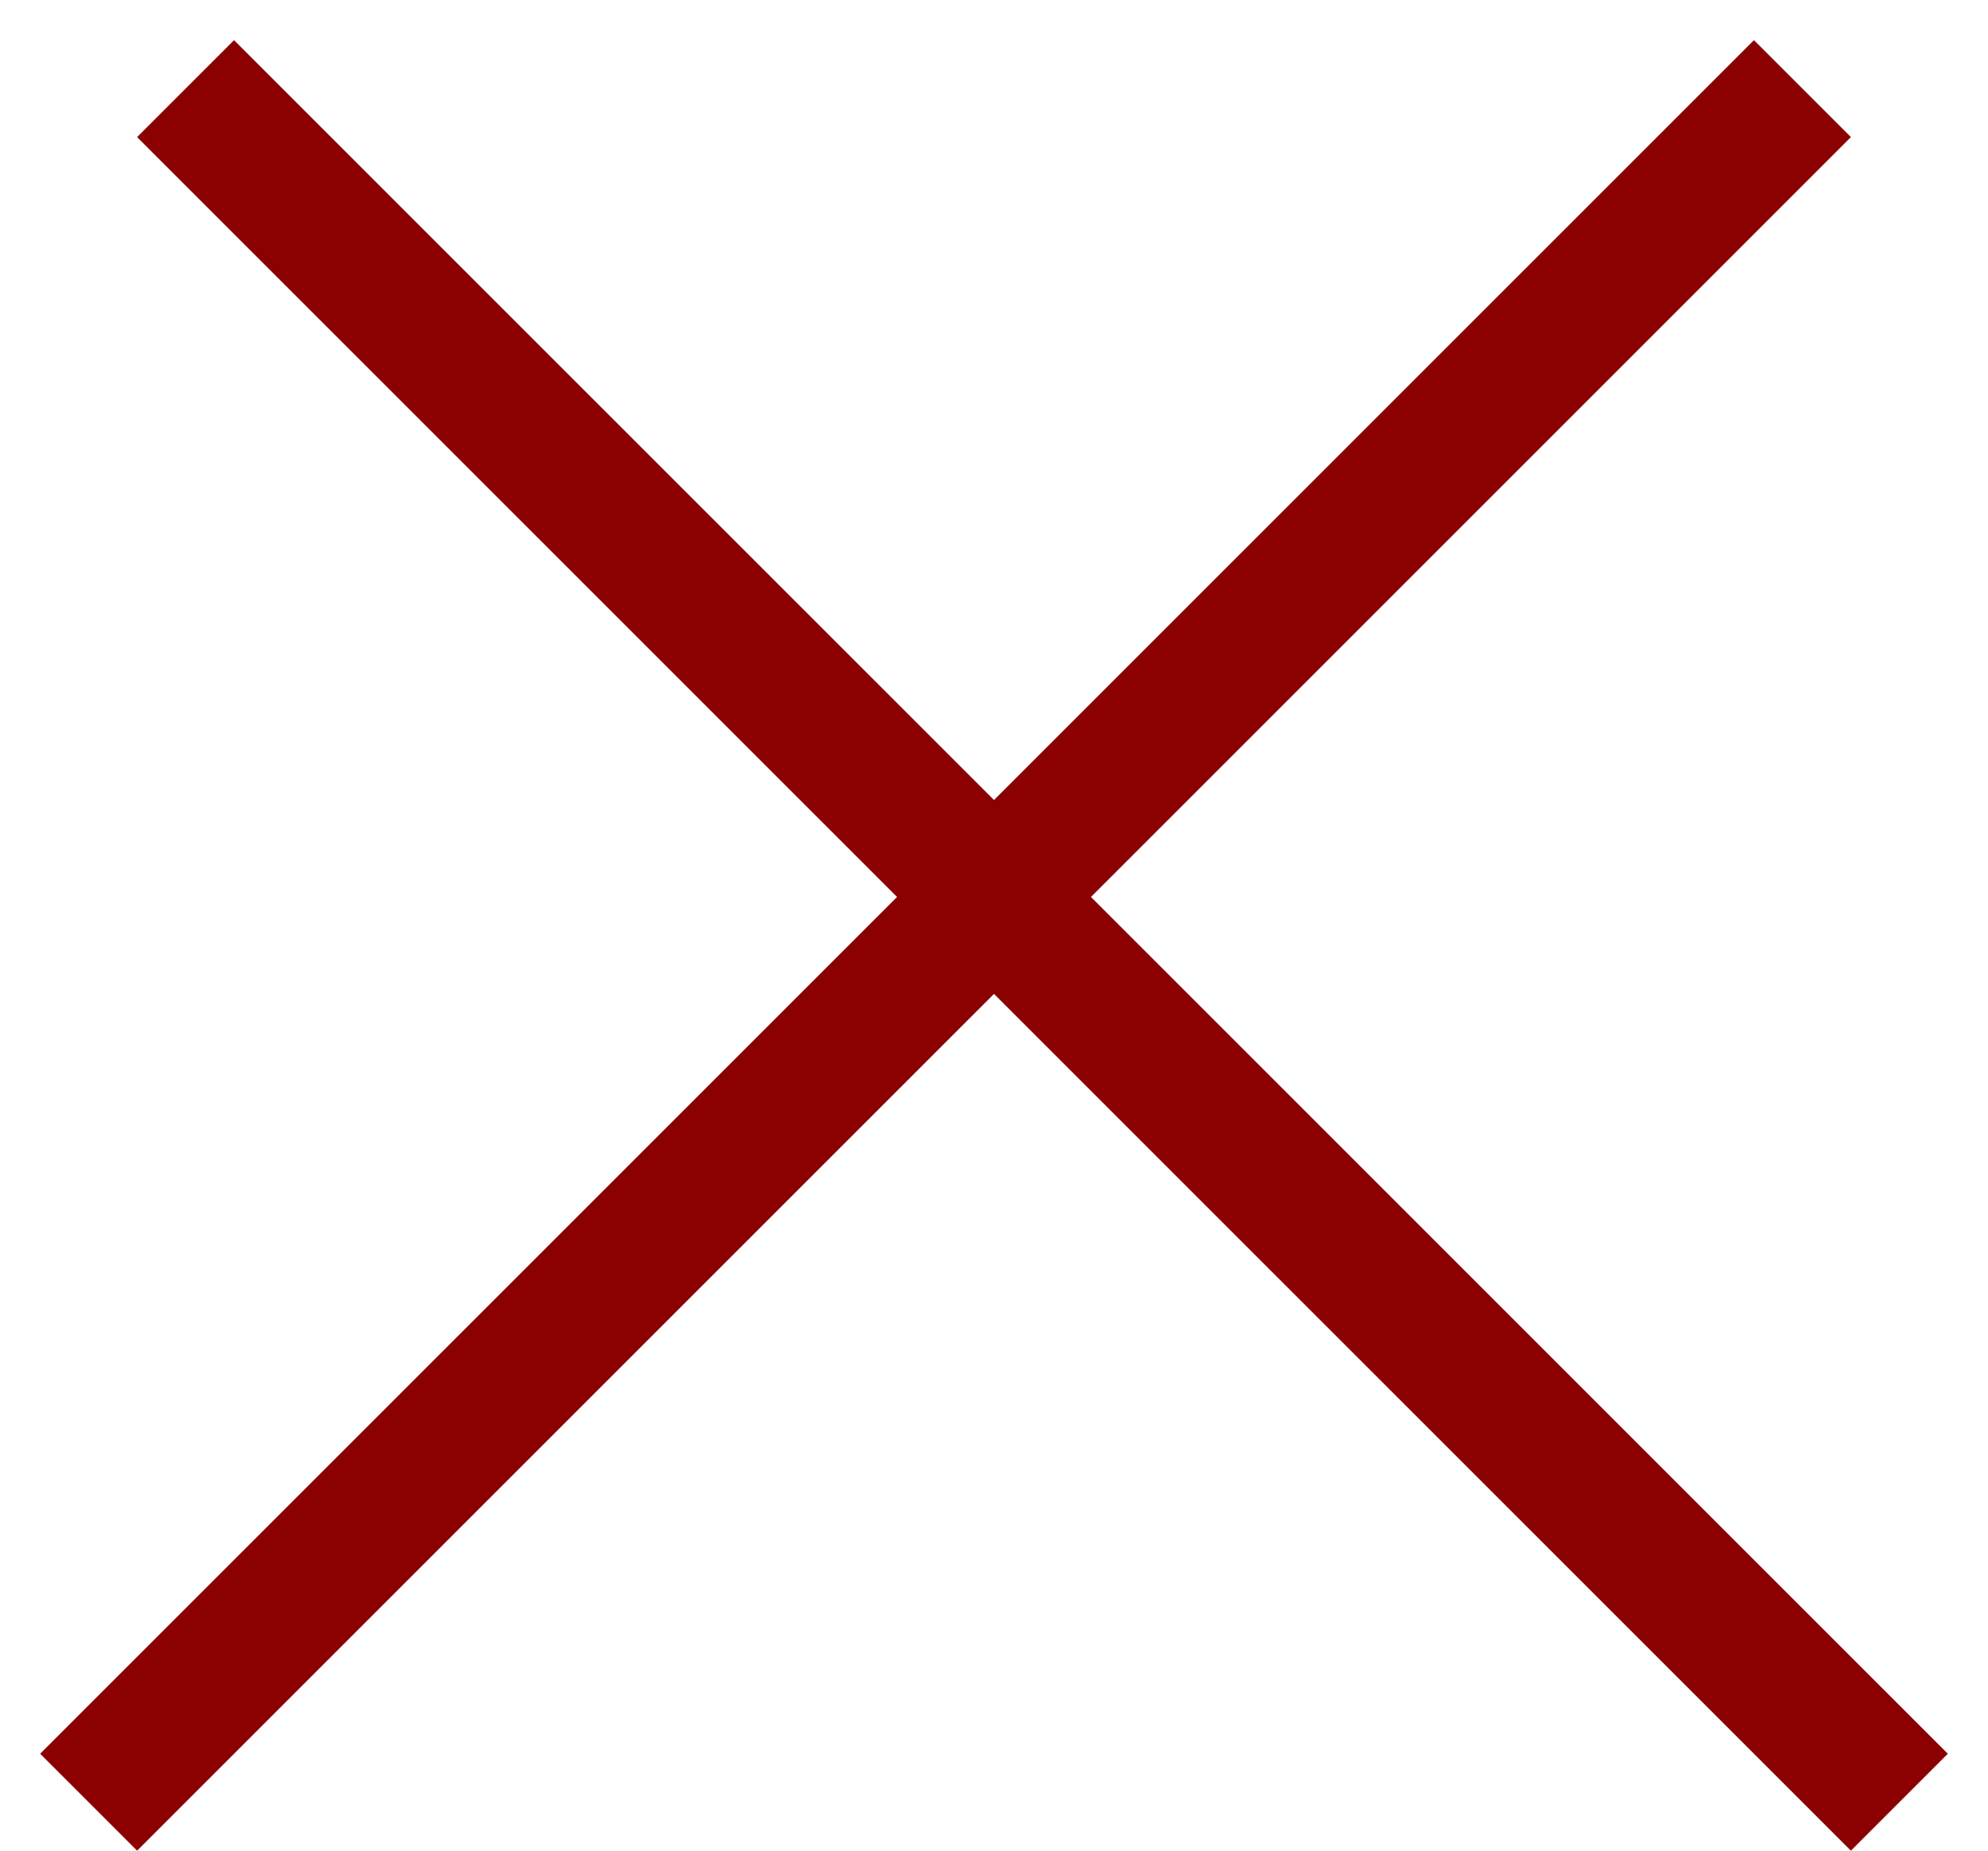
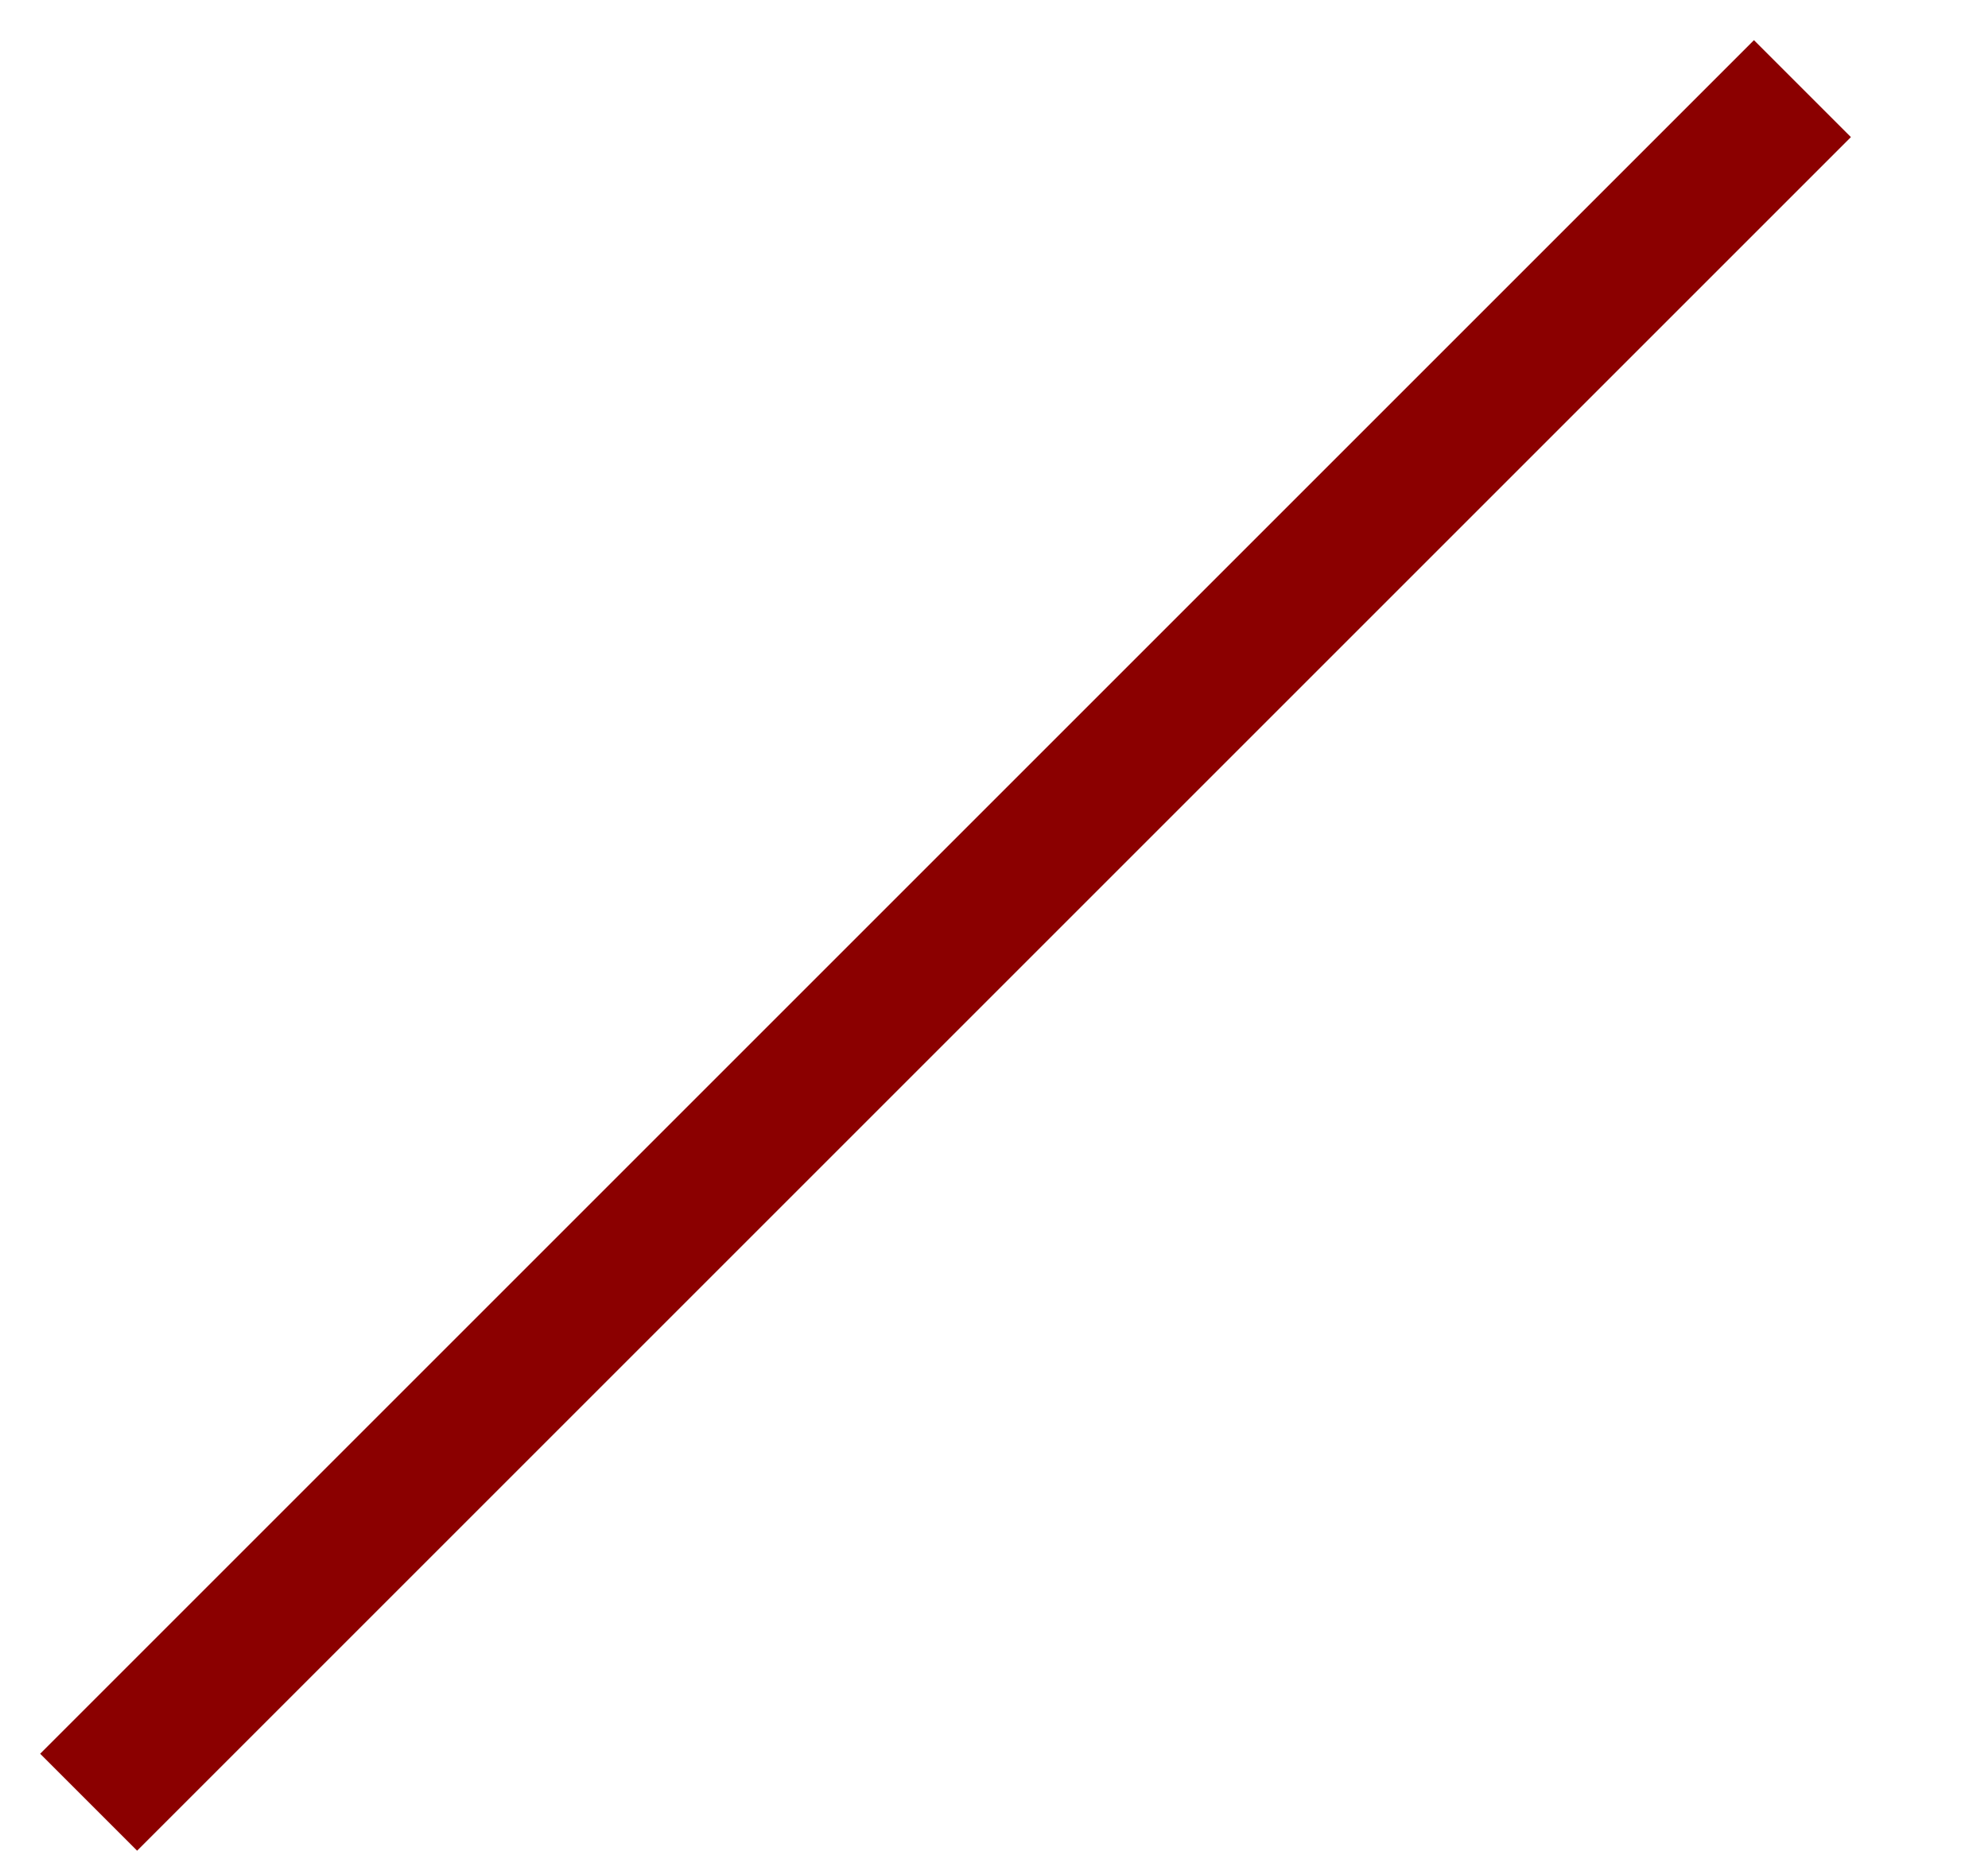
<svg xmlns="http://www.w3.org/2000/svg" width="29" height="27" viewBox="0 0 29 27" fill="none">
-   <line x1="2.707" y1="1.293" x2="27.707" y2="26.293" stroke="#8B0000" stroke-width="2" />
  <line x1="1.293" y1="26.293" x2="26.293" y2="1.293" stroke="#8B0000" stroke-width="2" />
</svg>